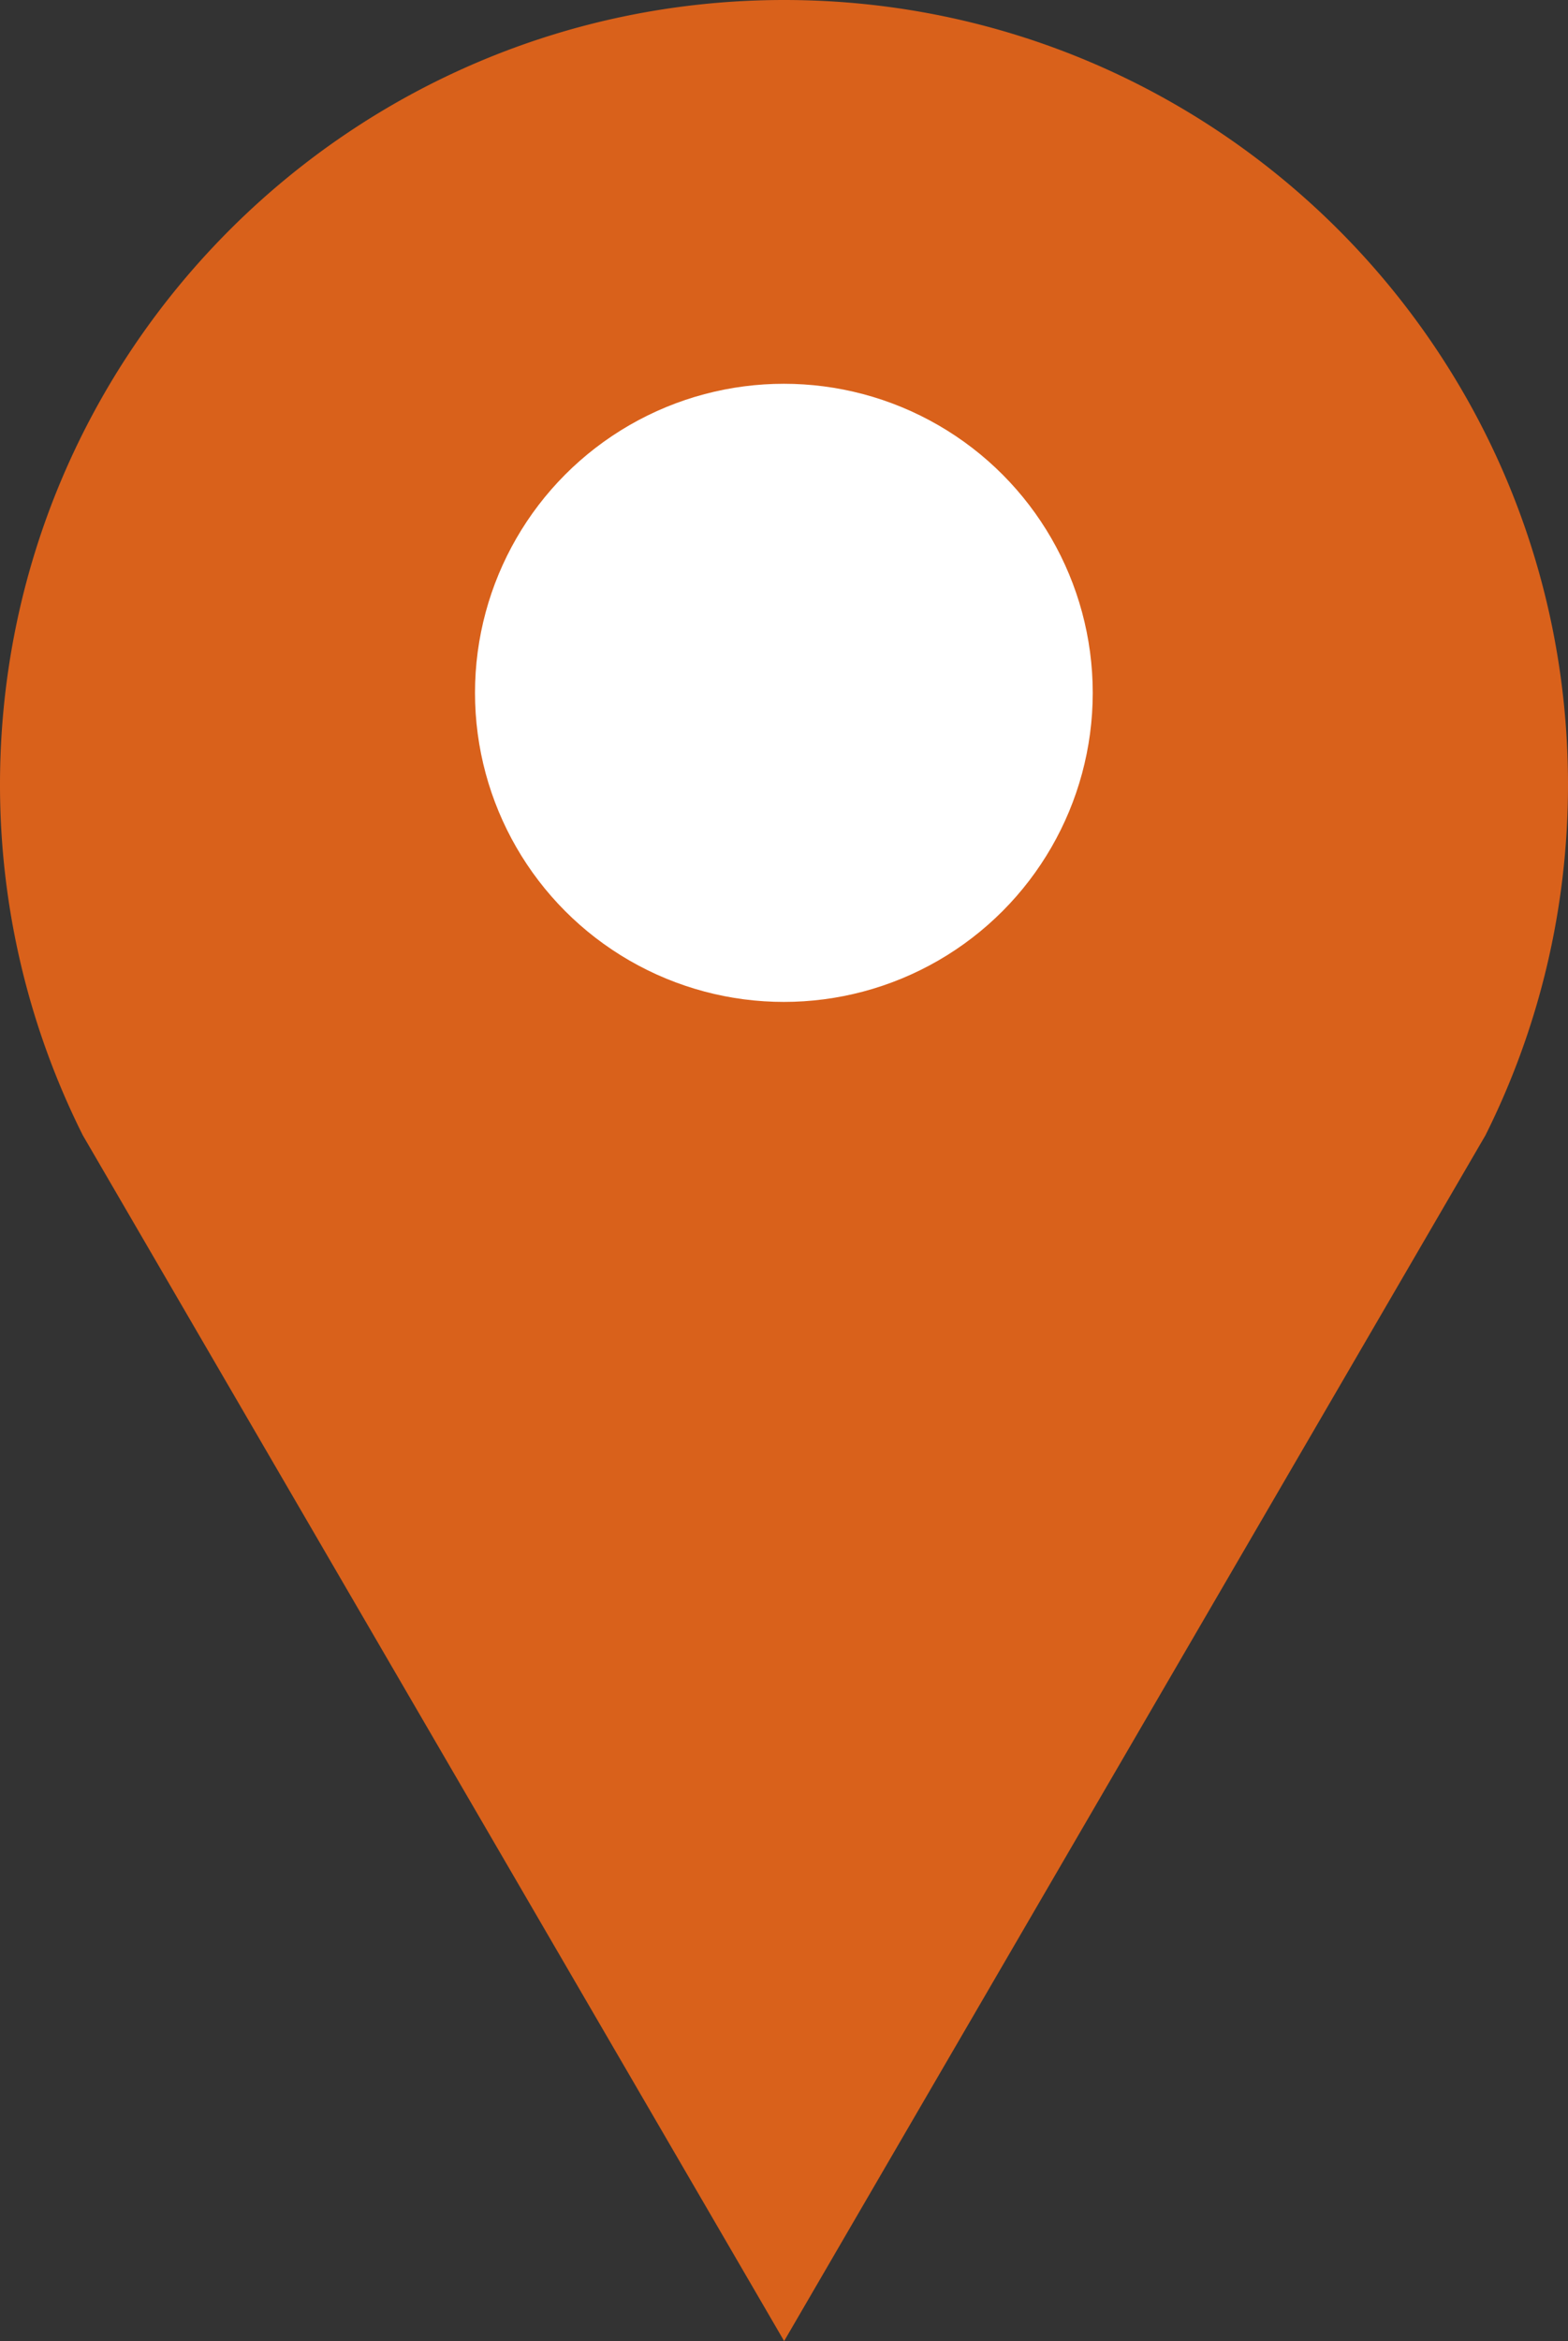
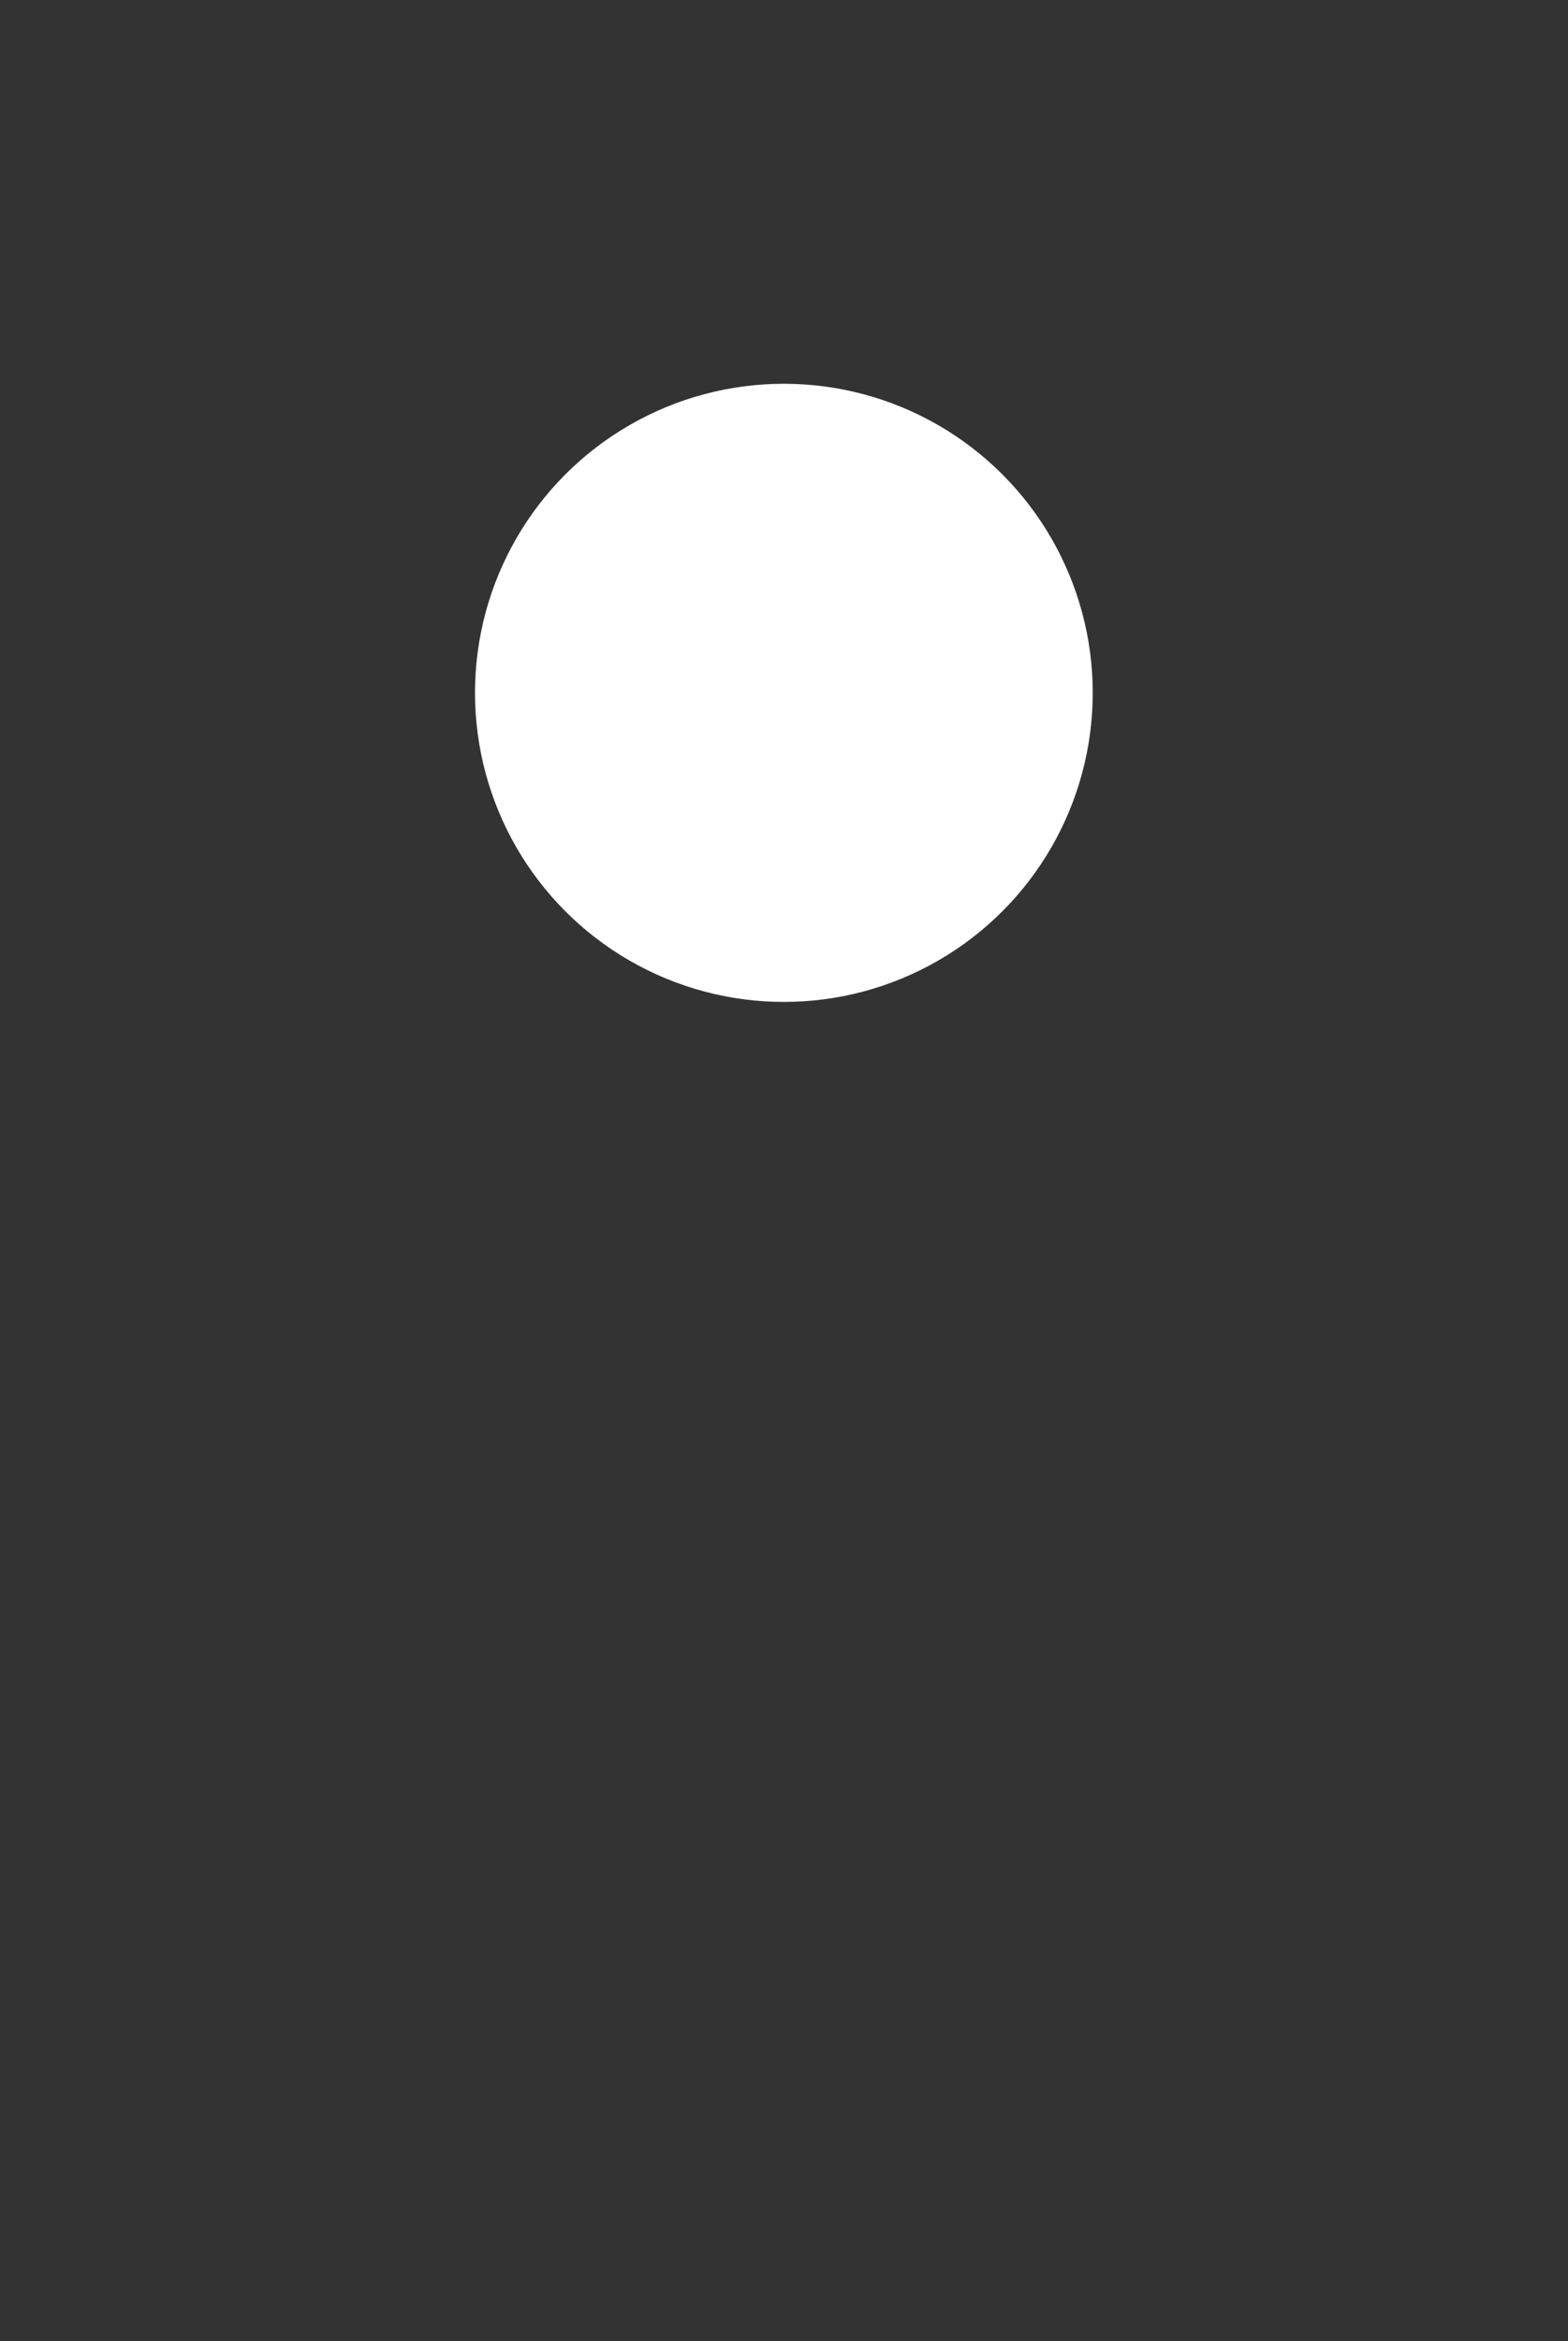
<svg xmlns="http://www.w3.org/2000/svg" viewBox="0 0 59.65 89">
  <rect x="0" y="0" width="59.65" height="89" fill="#333333" stroke="none" />
  <switch>
    <g>
-       <path d="M59.65 29.83c0 4.78-1.13 9.31-3.14 13.33L29.83 89 3.15 43.16A29.74 29.74 0 010 29.83C0 13.35 13.37 0 29.83 0 46.3 0 59.65 13.35 59.65 29.83z" fill="#d9611b" />
      <circle cx="29.82" cy="26.34" r="11.75" fill="#fff" />
    </g>
  </switch>
</svg>